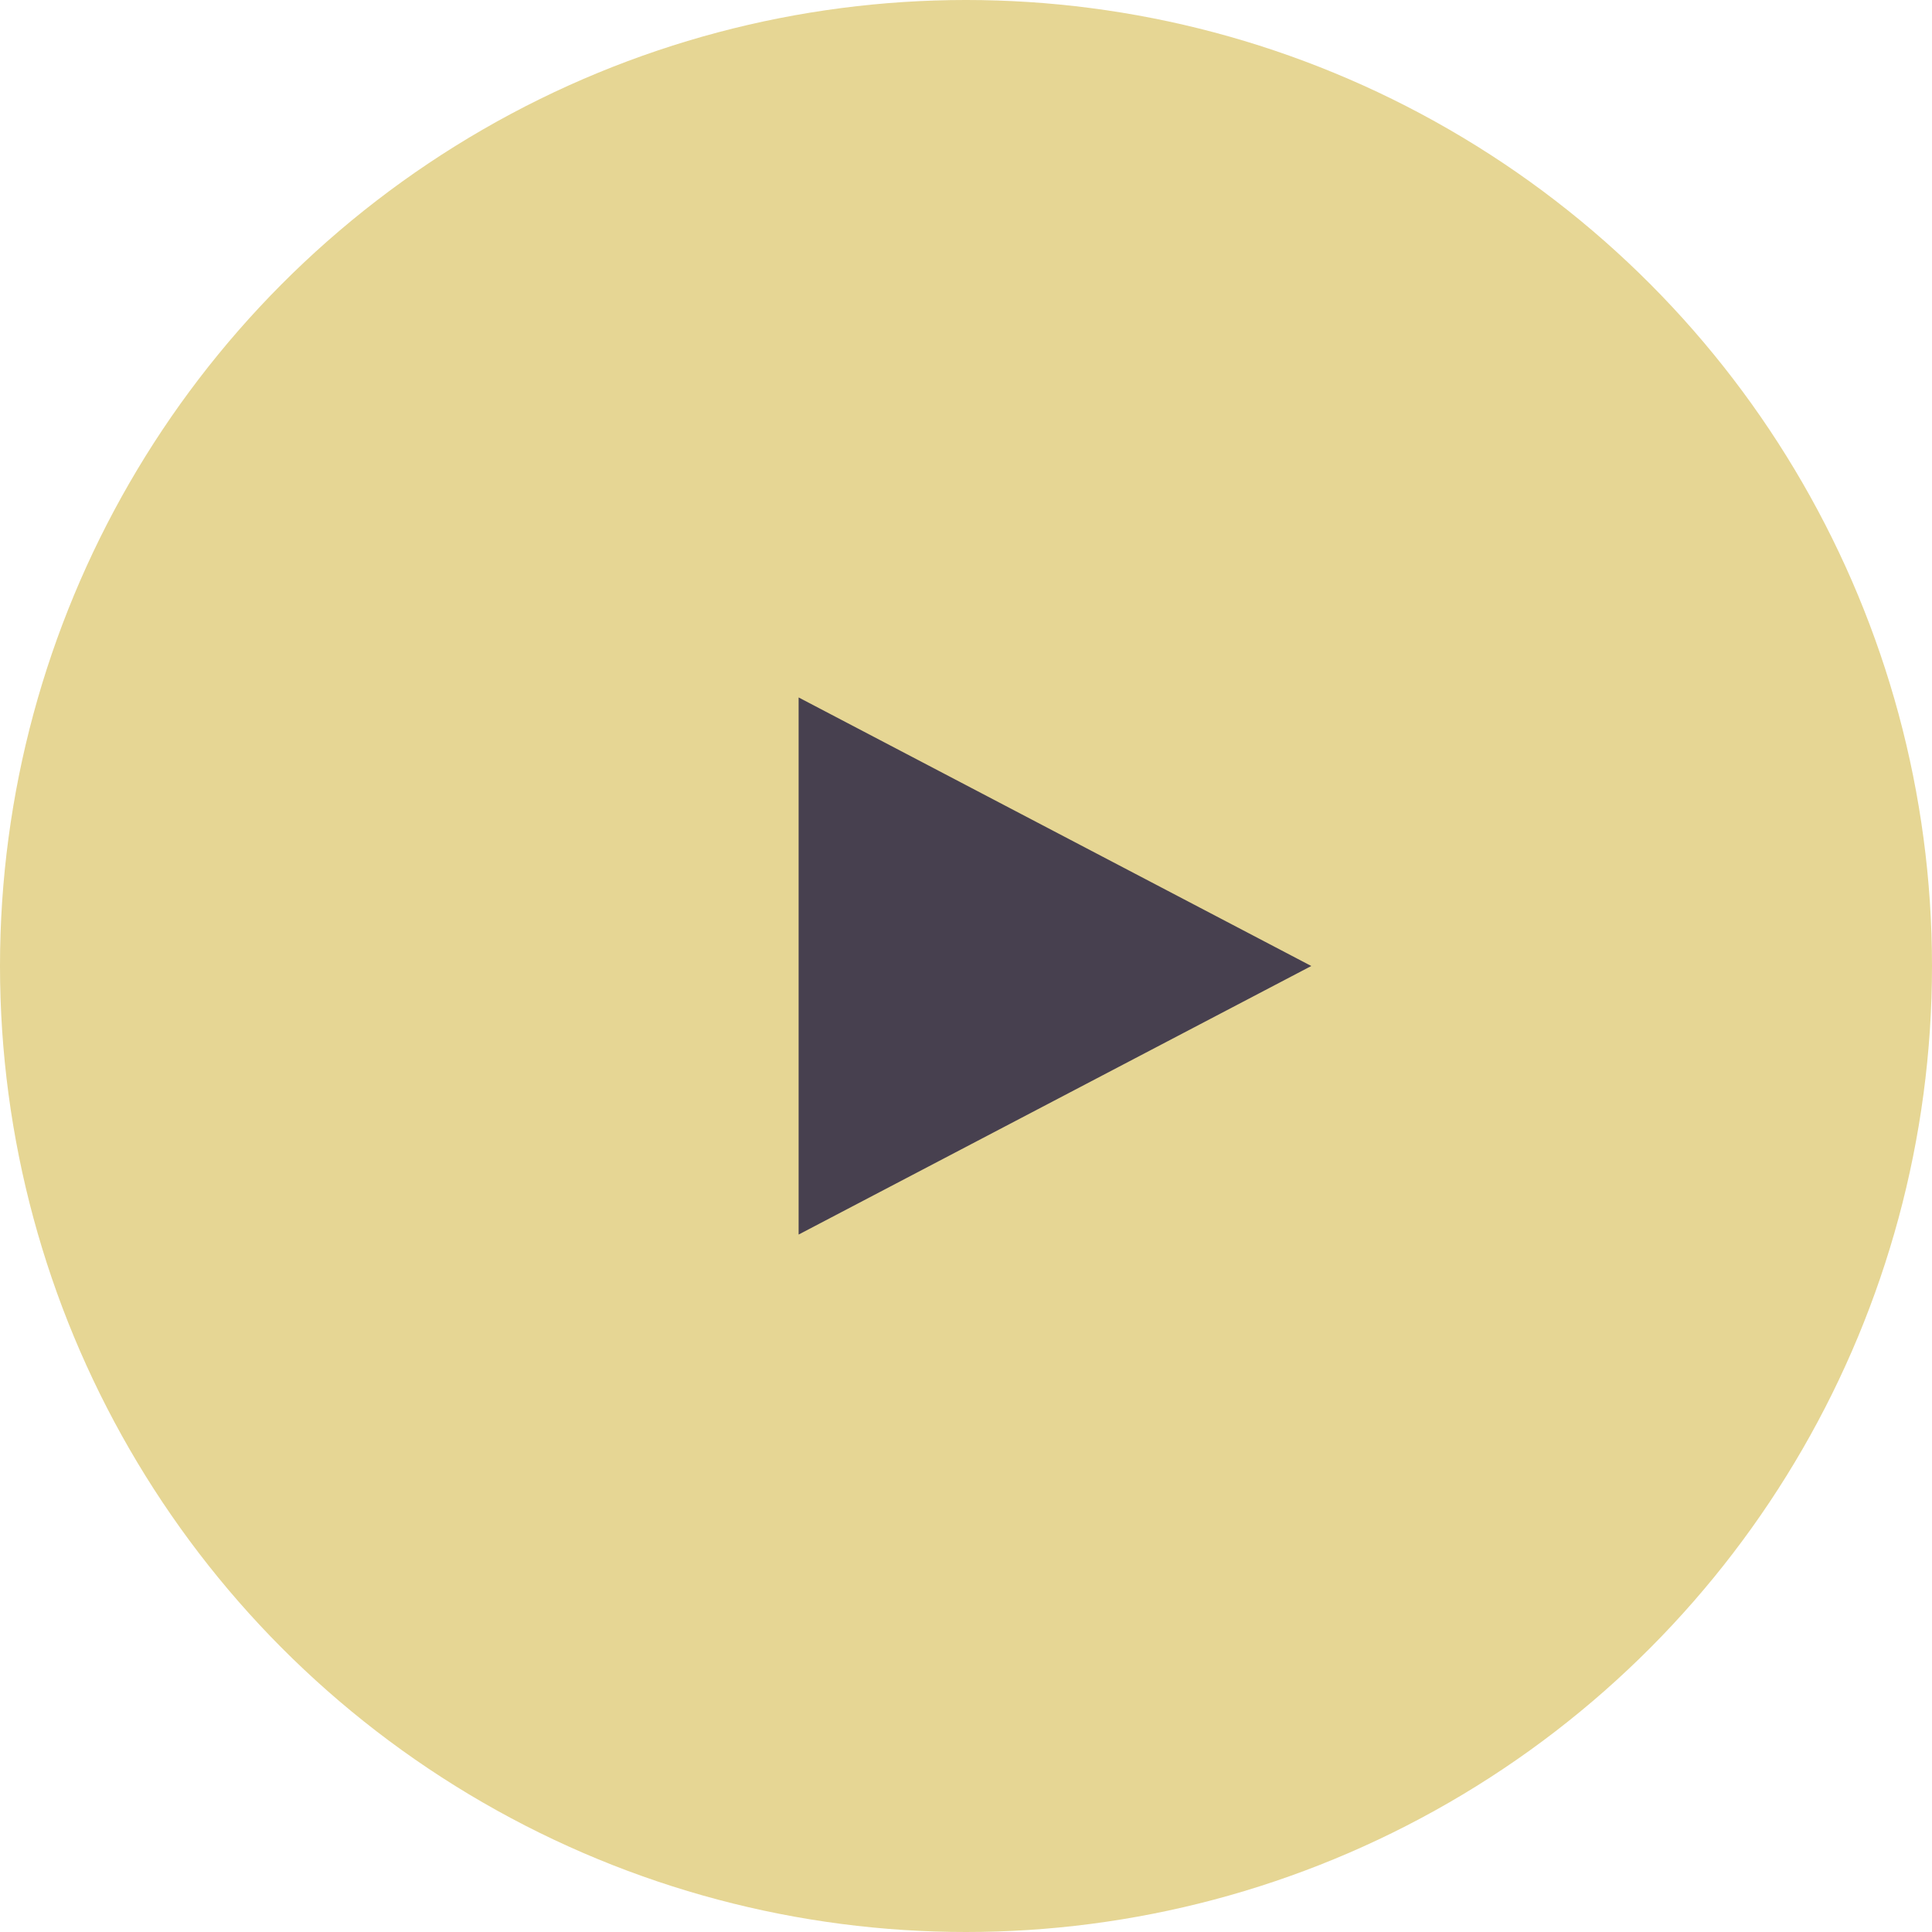
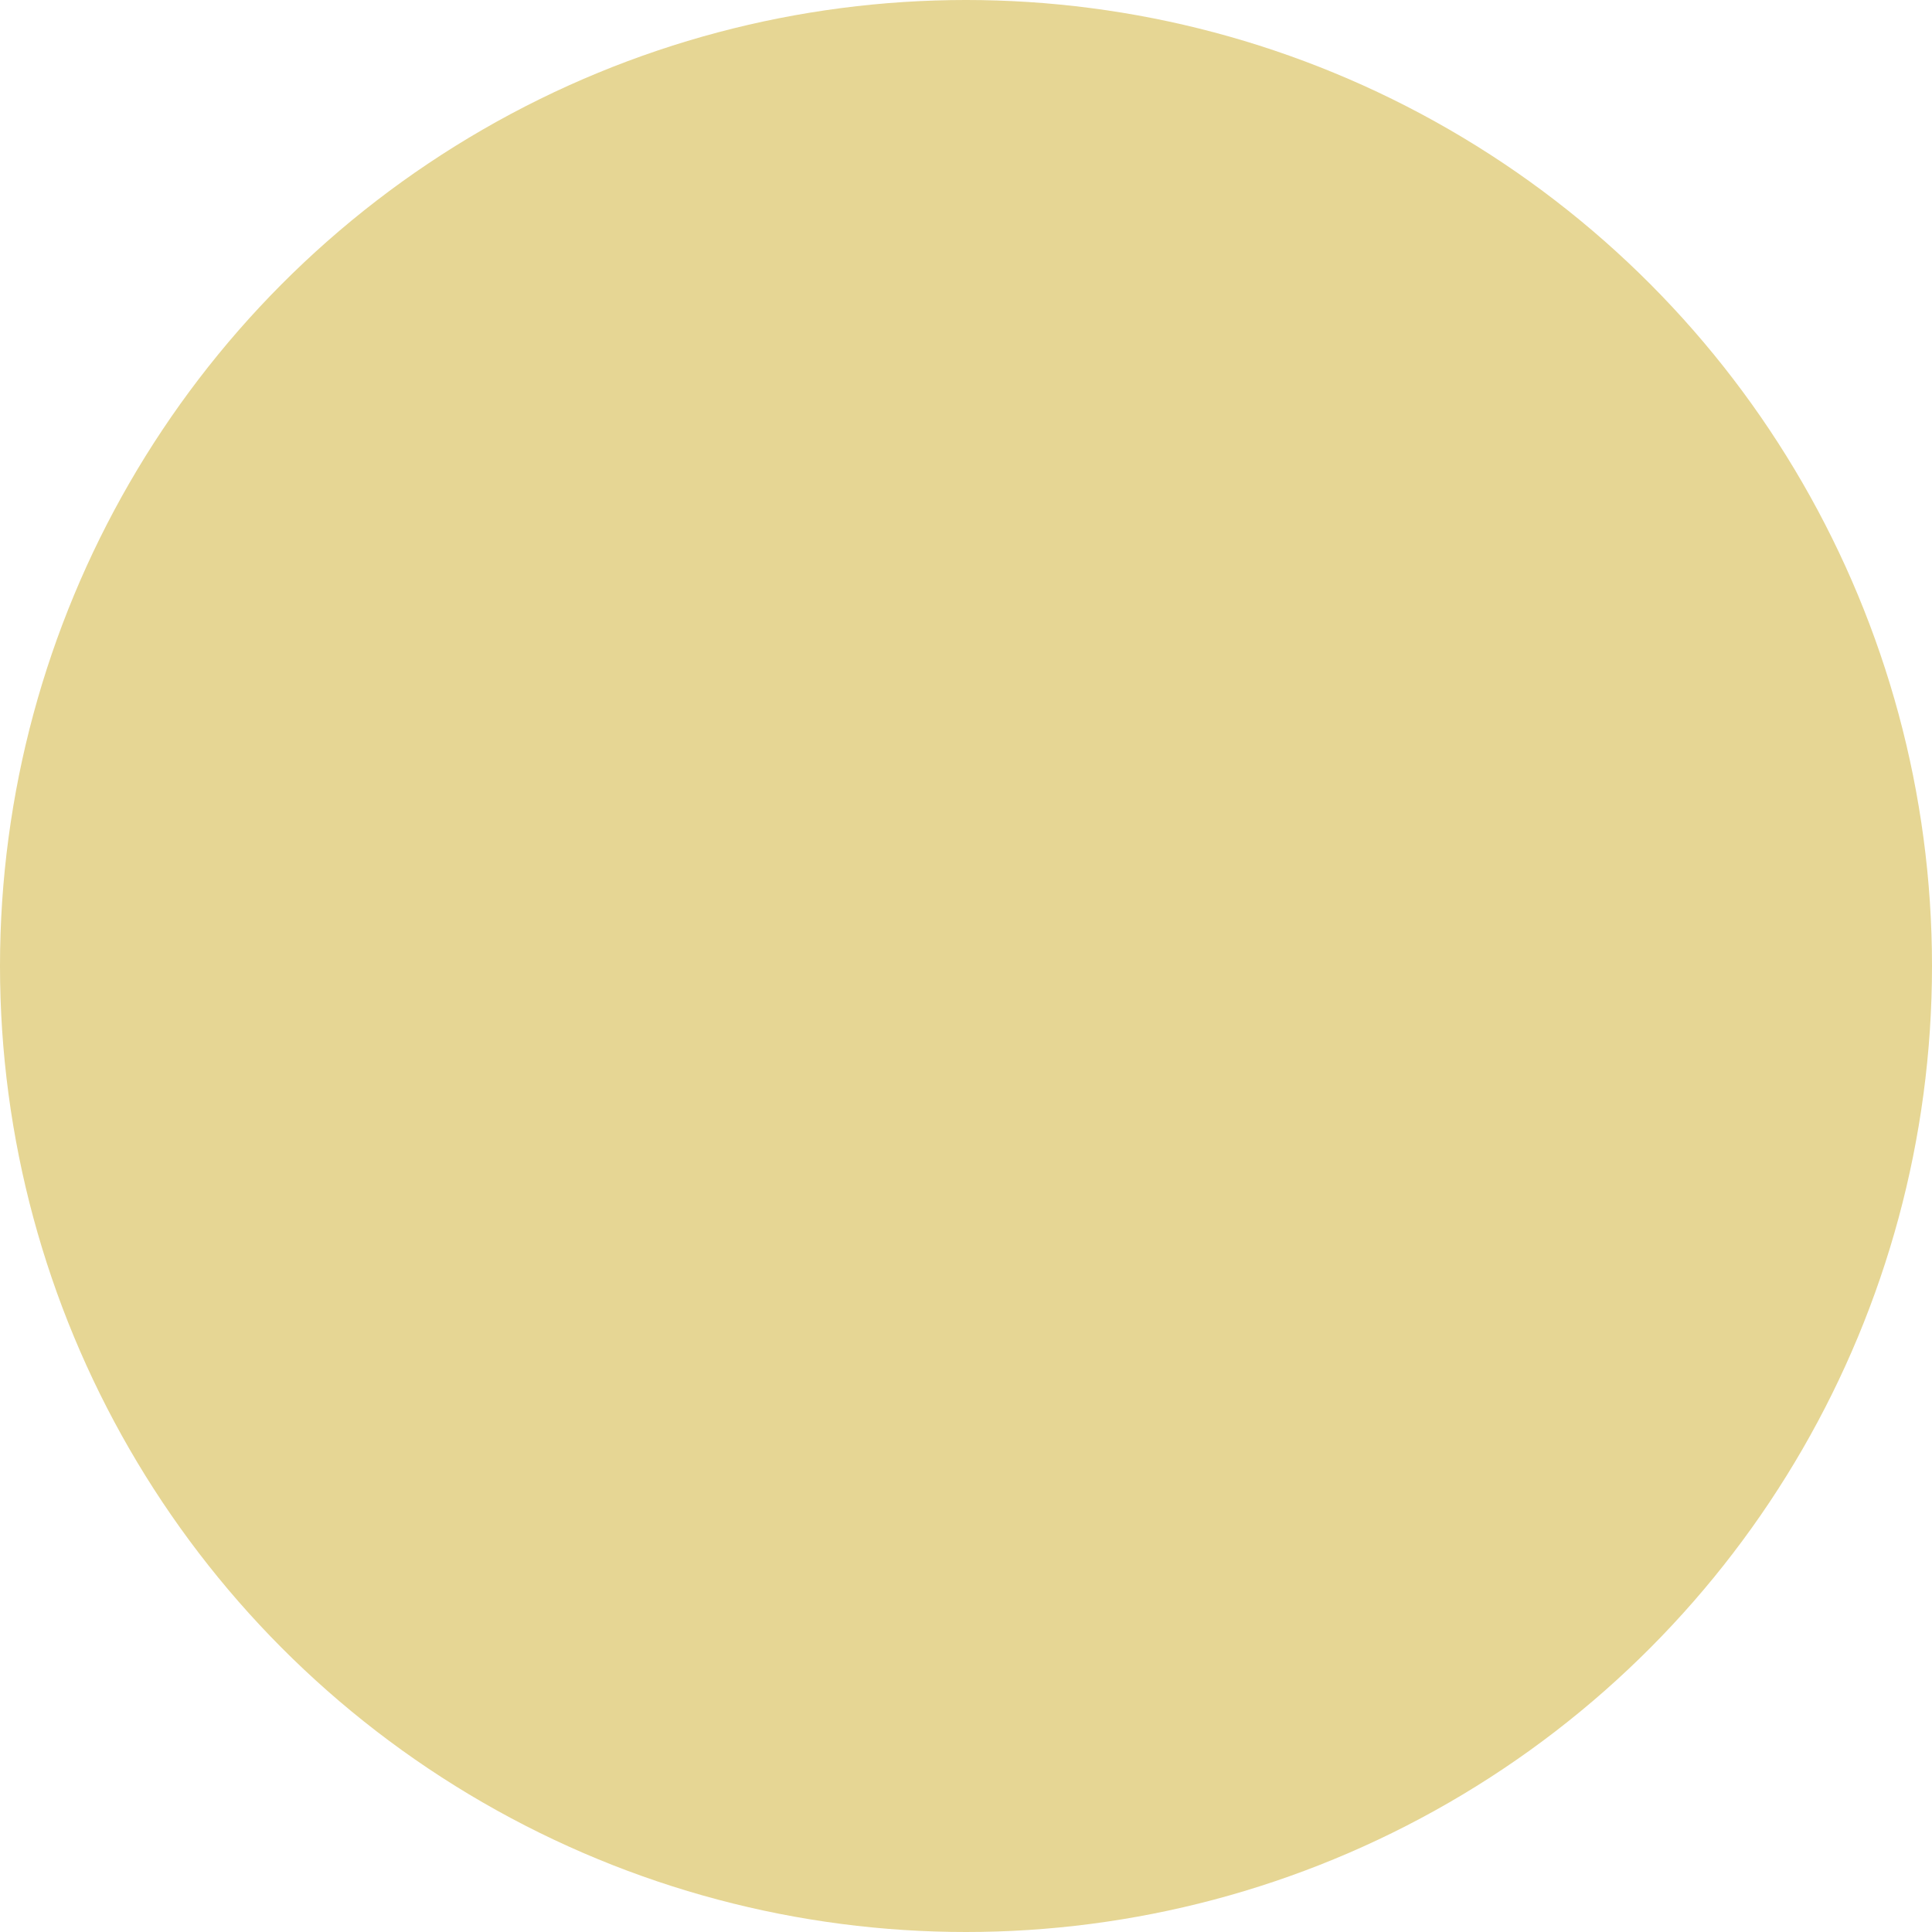
<svg xmlns="http://www.w3.org/2000/svg" viewBox="0 0 110 110">
  <defs>
    <style>.cls-1{fill:#e6d694;}.cls-2{fill:#040033;opacity:0.7;}</style>
  </defs>
  <title>movie_arrow</title>
  <g id="レイヤー_2" data-name="レイヤー 2">
    <g id="contents">
      <circle class="cls-1" cx="55" cy="55" r="55" />
-       <polygon class="cls-2" points="74.66 55 45.47 39.71 45.47 70.29 74.66 55" />
    </g>
  </g>
</svg>